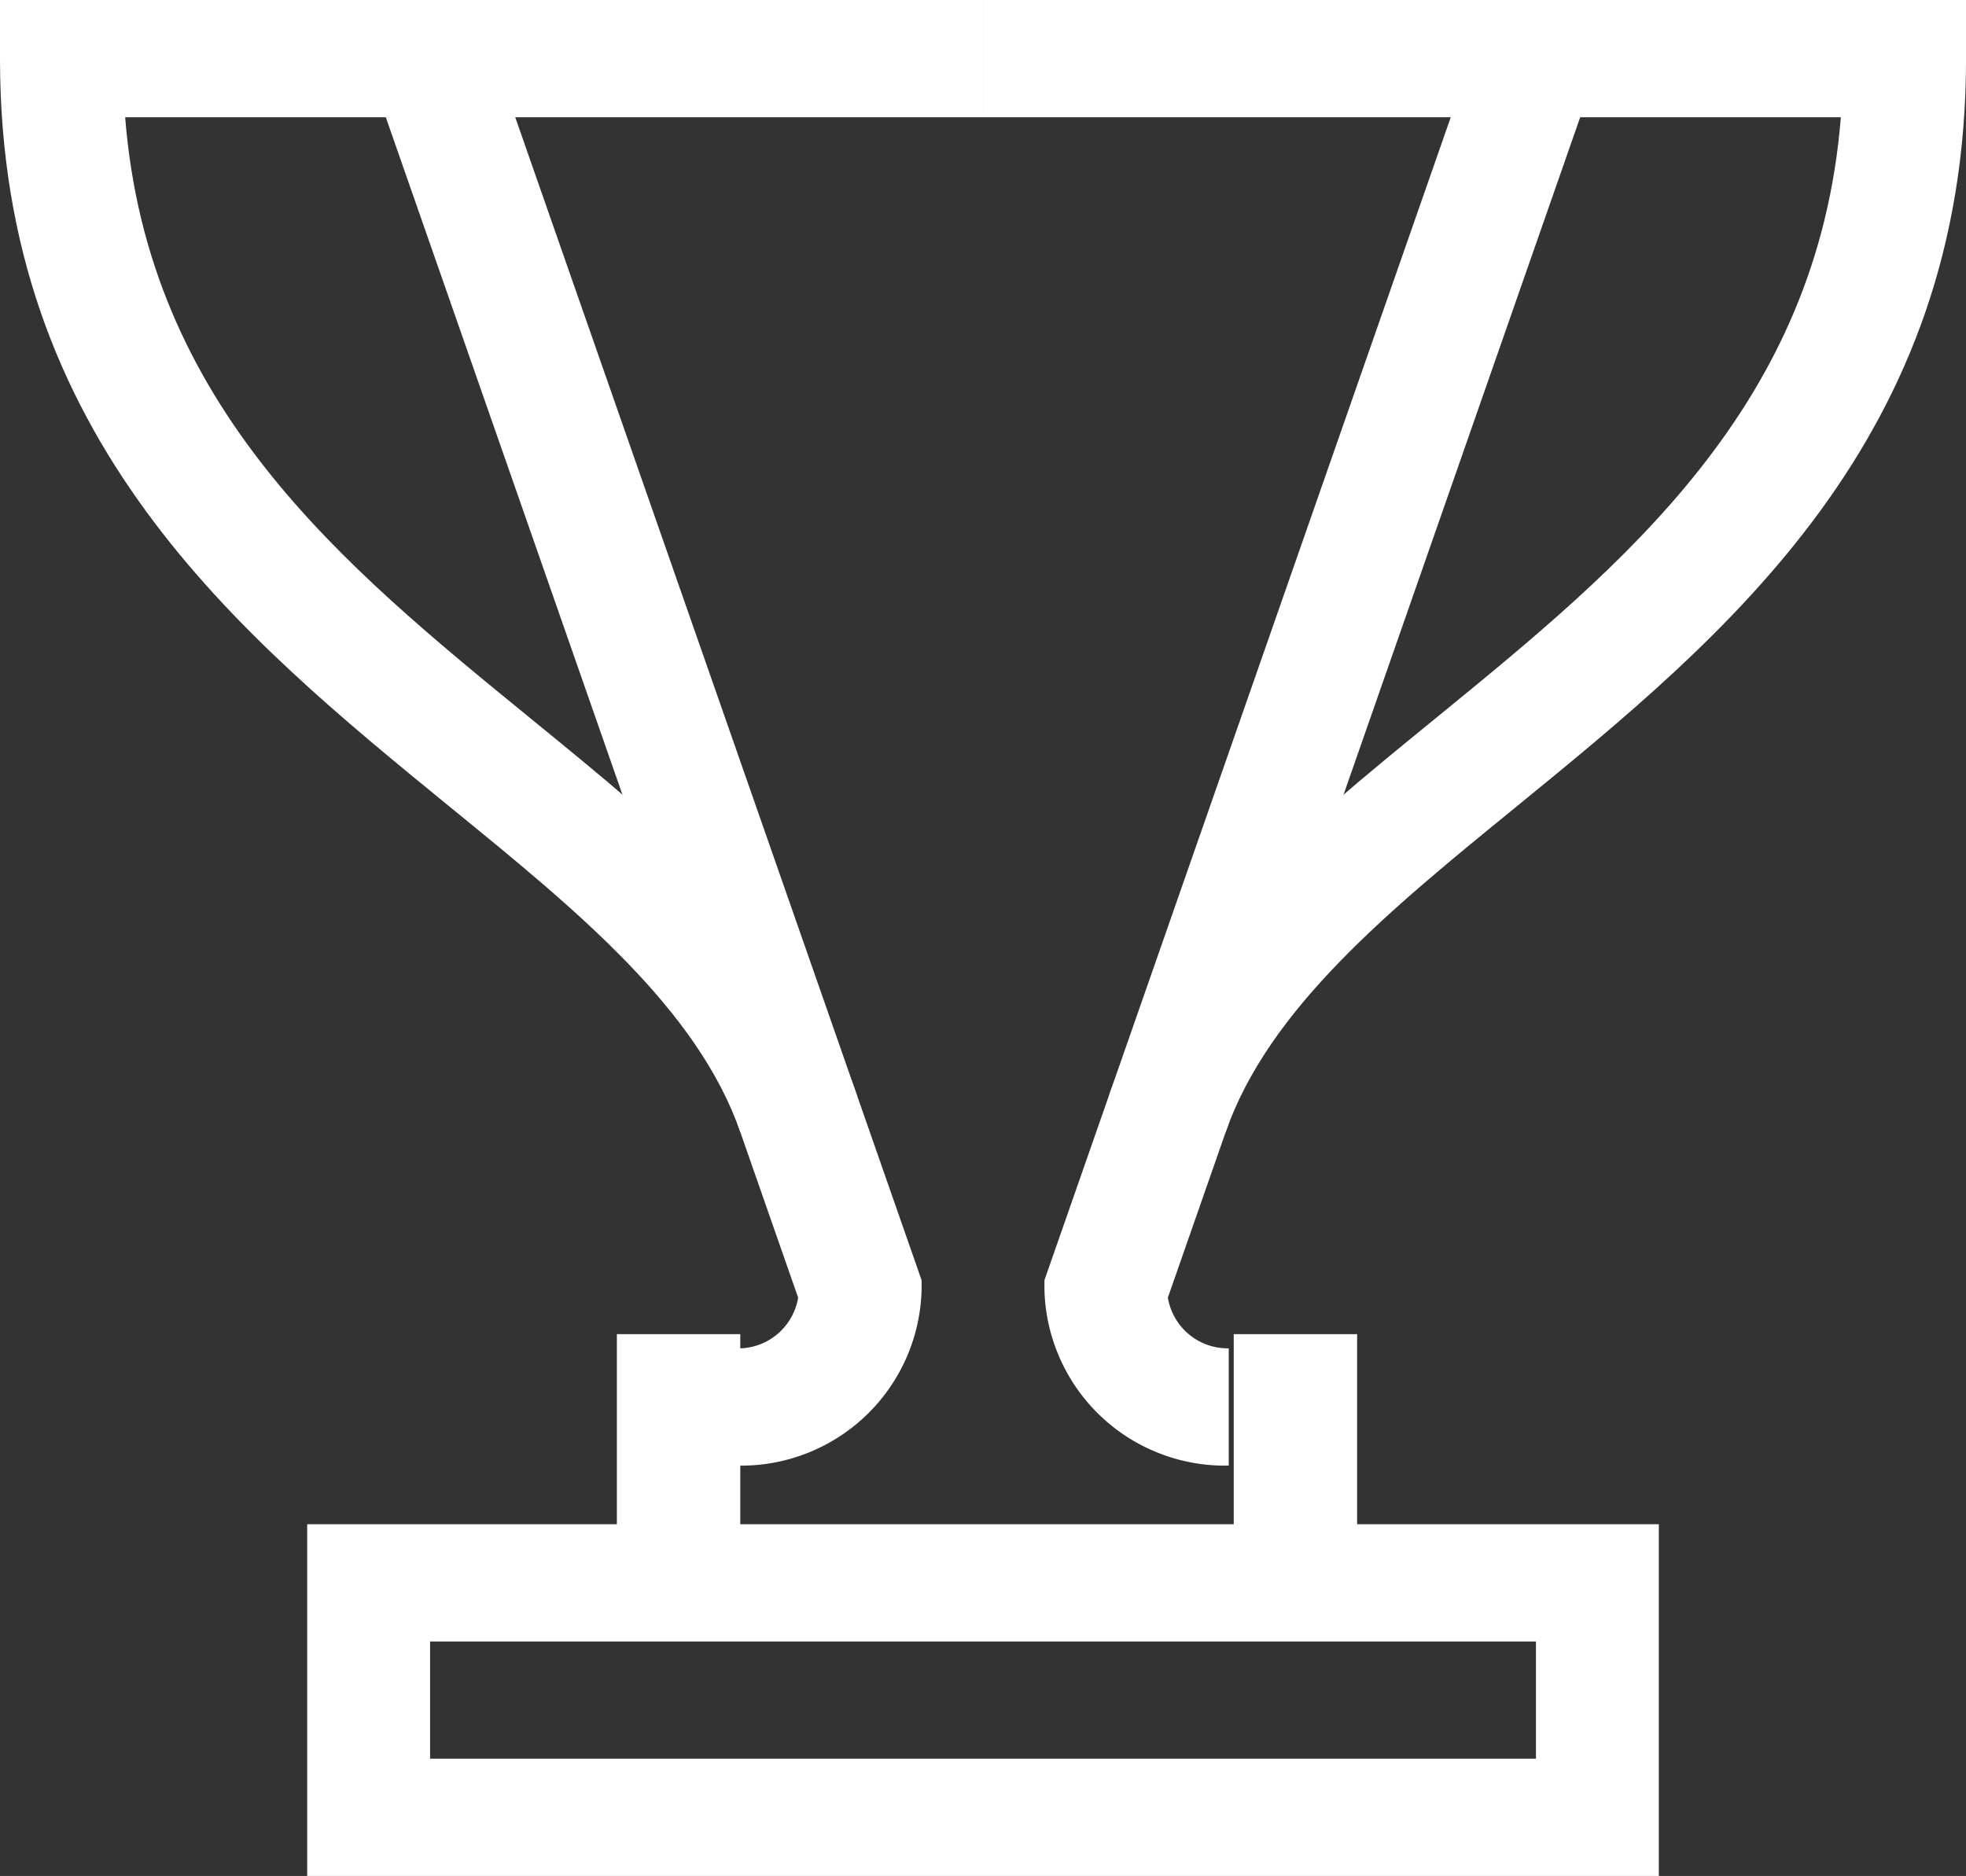
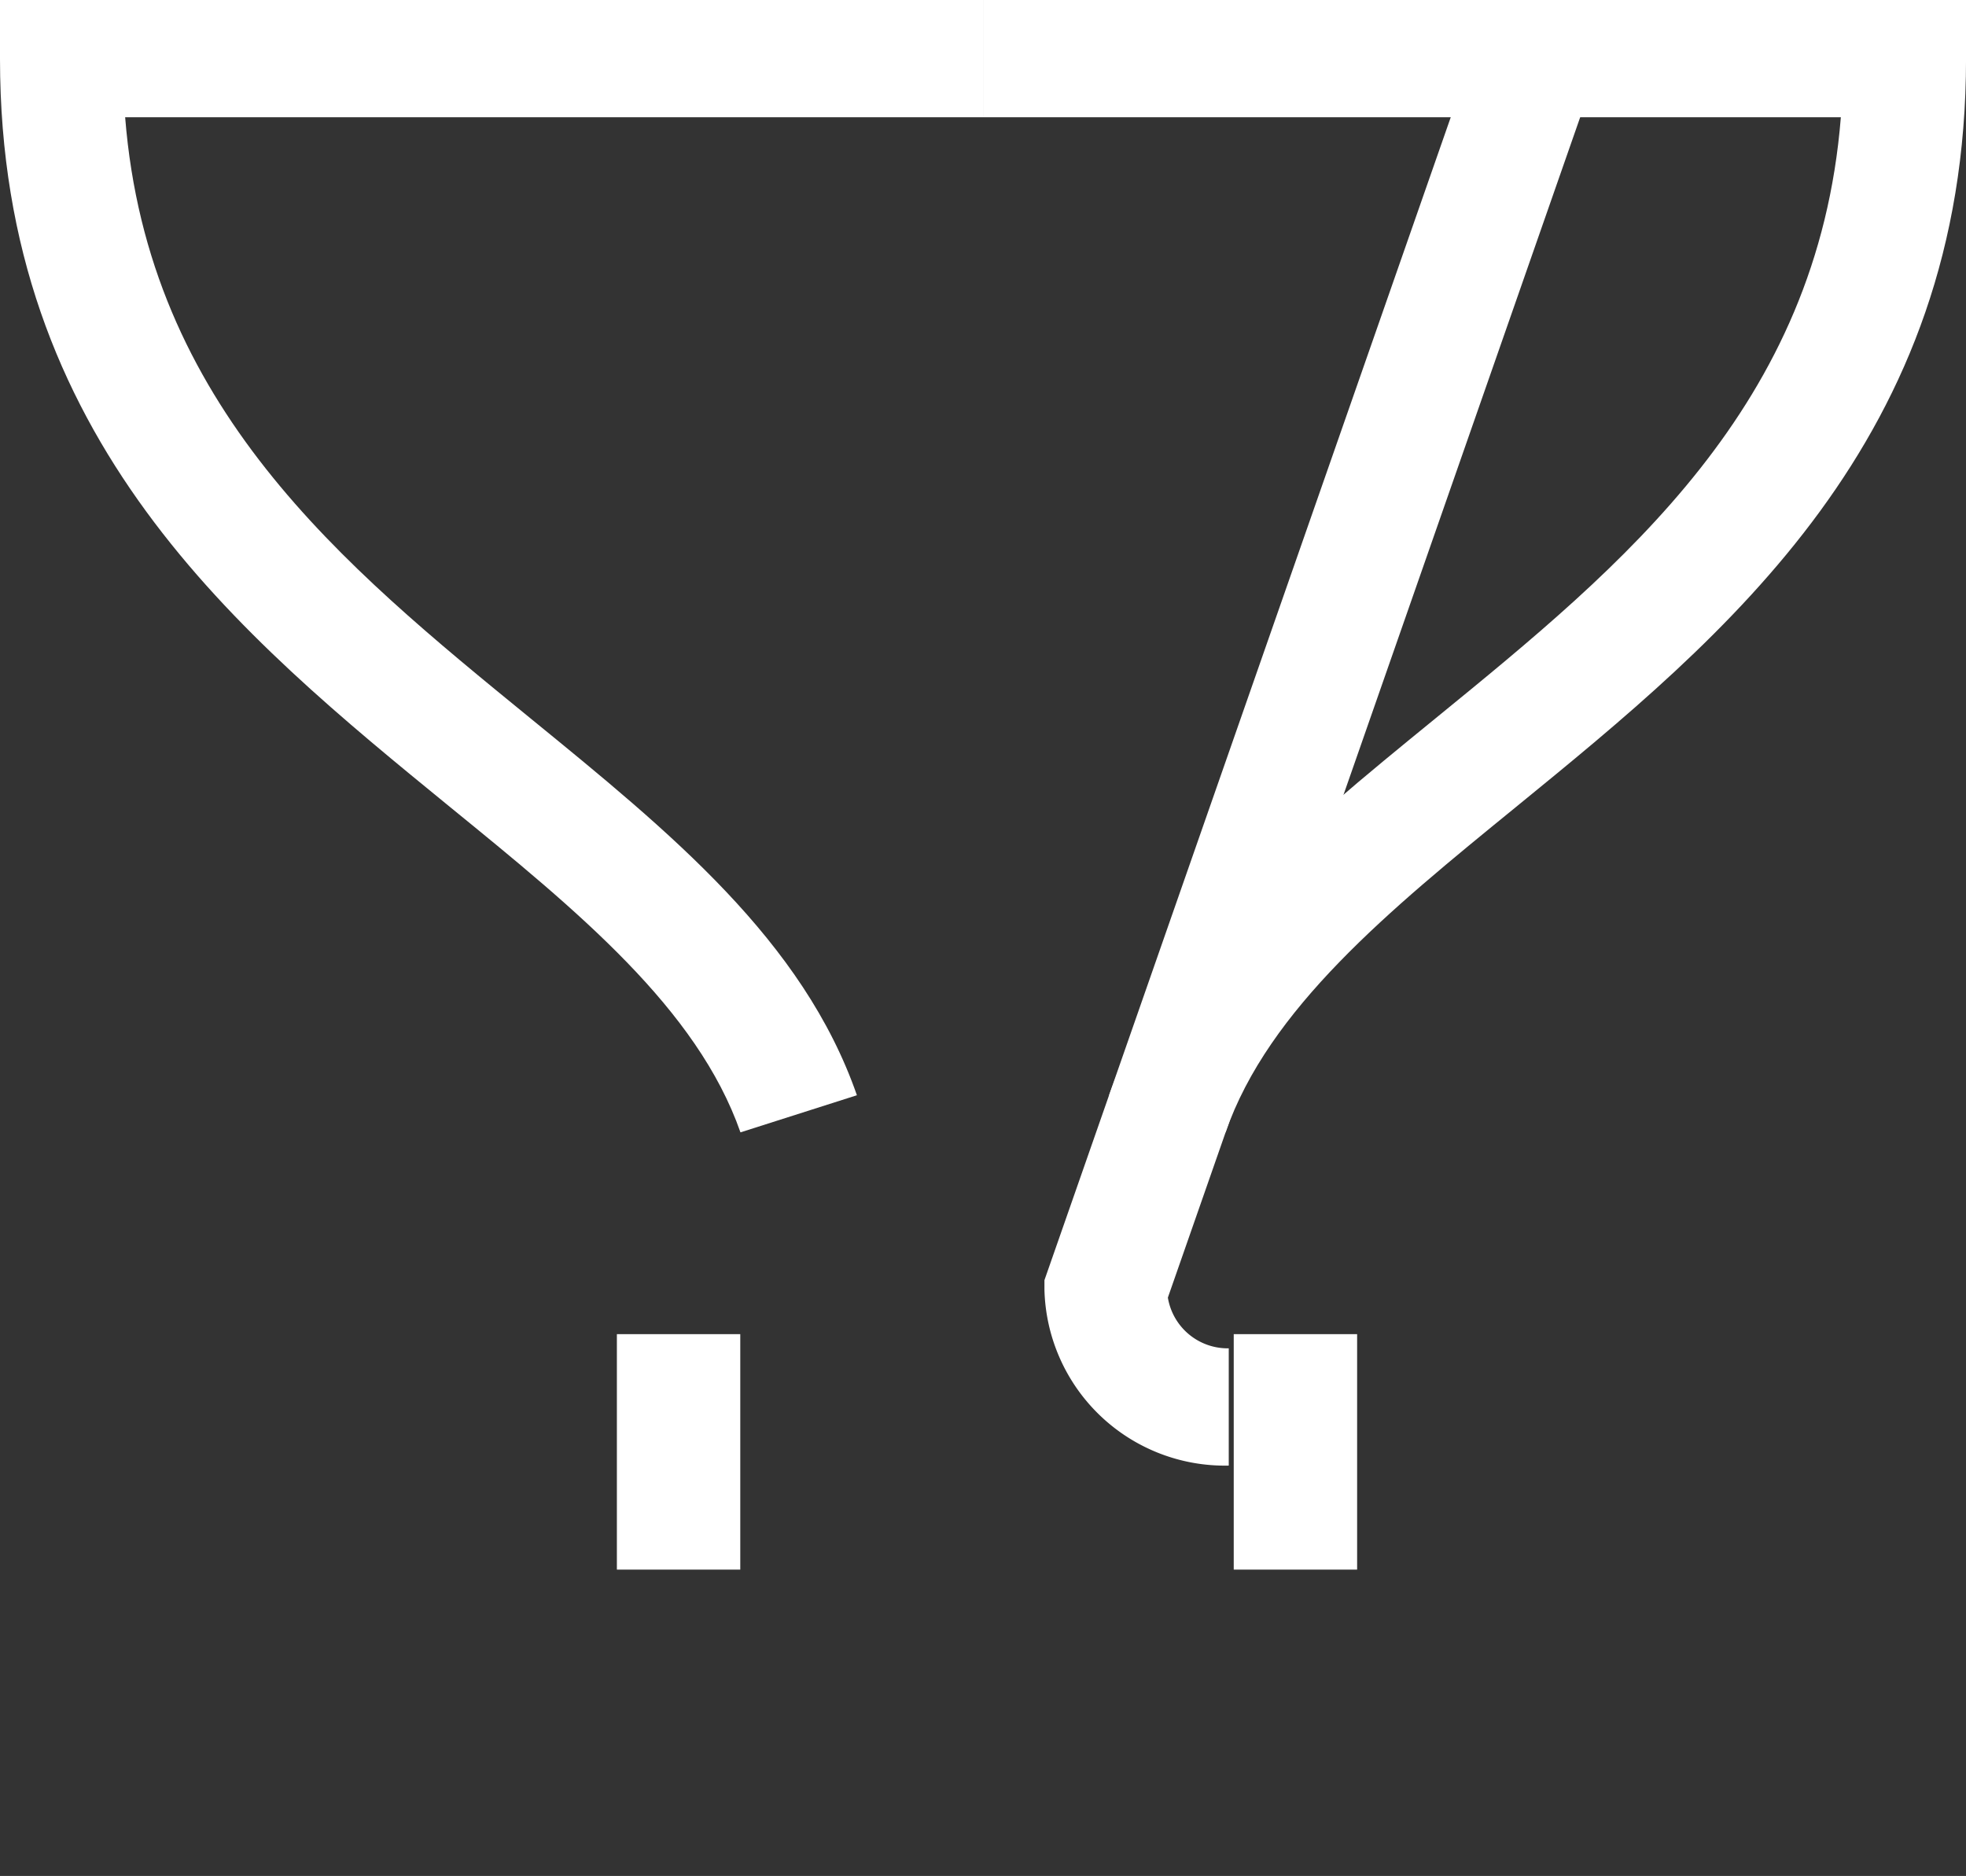
<svg xmlns="http://www.w3.org/2000/svg" width="51.307" height="48.966" viewBox="0 0 51.307 48.966">
  <rect x="0" y="0" width="51.307" height="48.966" fill="#333333" stroke="none" />
  <g id="Group_90" data-name="Group 90" transform="translate(-468.933 -1068.456)">
    <g id="Group_5" data-name="Group 5" transform="translate(468.933 1068.456)">
      <path id="Path_179" data-name="Path 179" d="M854.33,445.557l-3.04-.969c1.408-4.037,4.865-6.855,8.523-9.841,4.9-4,9.97-8.134,10.574-15.687H848V416h25.654v1.53c0,9.951-6.247,15.046-11.756,19.543-3.312,2.7-6.439,5.253-7.568,8.483" transform="translate(-822.346 -416)" fill="#fff" />
      <path id="Path_180" data-name="Path 180" d="M851.324,445.557c-1.129-3.23-4.255-5.783-7.568-8.483-5.509-4.5-11.756-9.593-11.756-19.543V416h25.654v3.06H835.266c.6,7.553,5.669,11.683,10.574,15.687,3.659,2.985,7.116,5.8,8.523,9.841Z" transform="translate(-832 -416)" fill="#fff" />
-       <path id="Path_181" data-name="Path 181" d="M847.589,453.892v-3.06a1.582,1.582,0,0,0,1.589-1.324l-11.126-31.857,3.04-.967L852.4,449.053v.248a4.71,4.71,0,0,1-4.81,4.591" transform="translate(-828.349 -415.637)" fill="#fff" />
      <path id="Path_182" data-name="Path 182" d="M853.81,453.892A4.71,4.71,0,0,1,849,449.3v-.248l11.307-32.369,3.04.967-11.126,31.857a1.582,1.582,0,0,0,1.589,1.324Z" transform="translate(-821.743 -415.637)" fill="#fff" />
      <rect id="Rectangle_166" data-name="Rectangle 166" width="3.22" height="6.146" transform="translate(16.099 34.824)" fill="#fff" />
      <rect id="Rectangle_167" data-name="Rectangle 167" width="3.22" height="6.146" transform="translate(32.197 34.824)" fill="#fff" />
-       <path id="Path_183" data-name="Path 183" d="M872.274,451.181H837V442h35.274Zm-32.067-3.06h28.86v-3.06h-28.86Z" transform="translate(-828.983 -402.215)" fill="#fff" />
    </g>
  </g>
</svg>